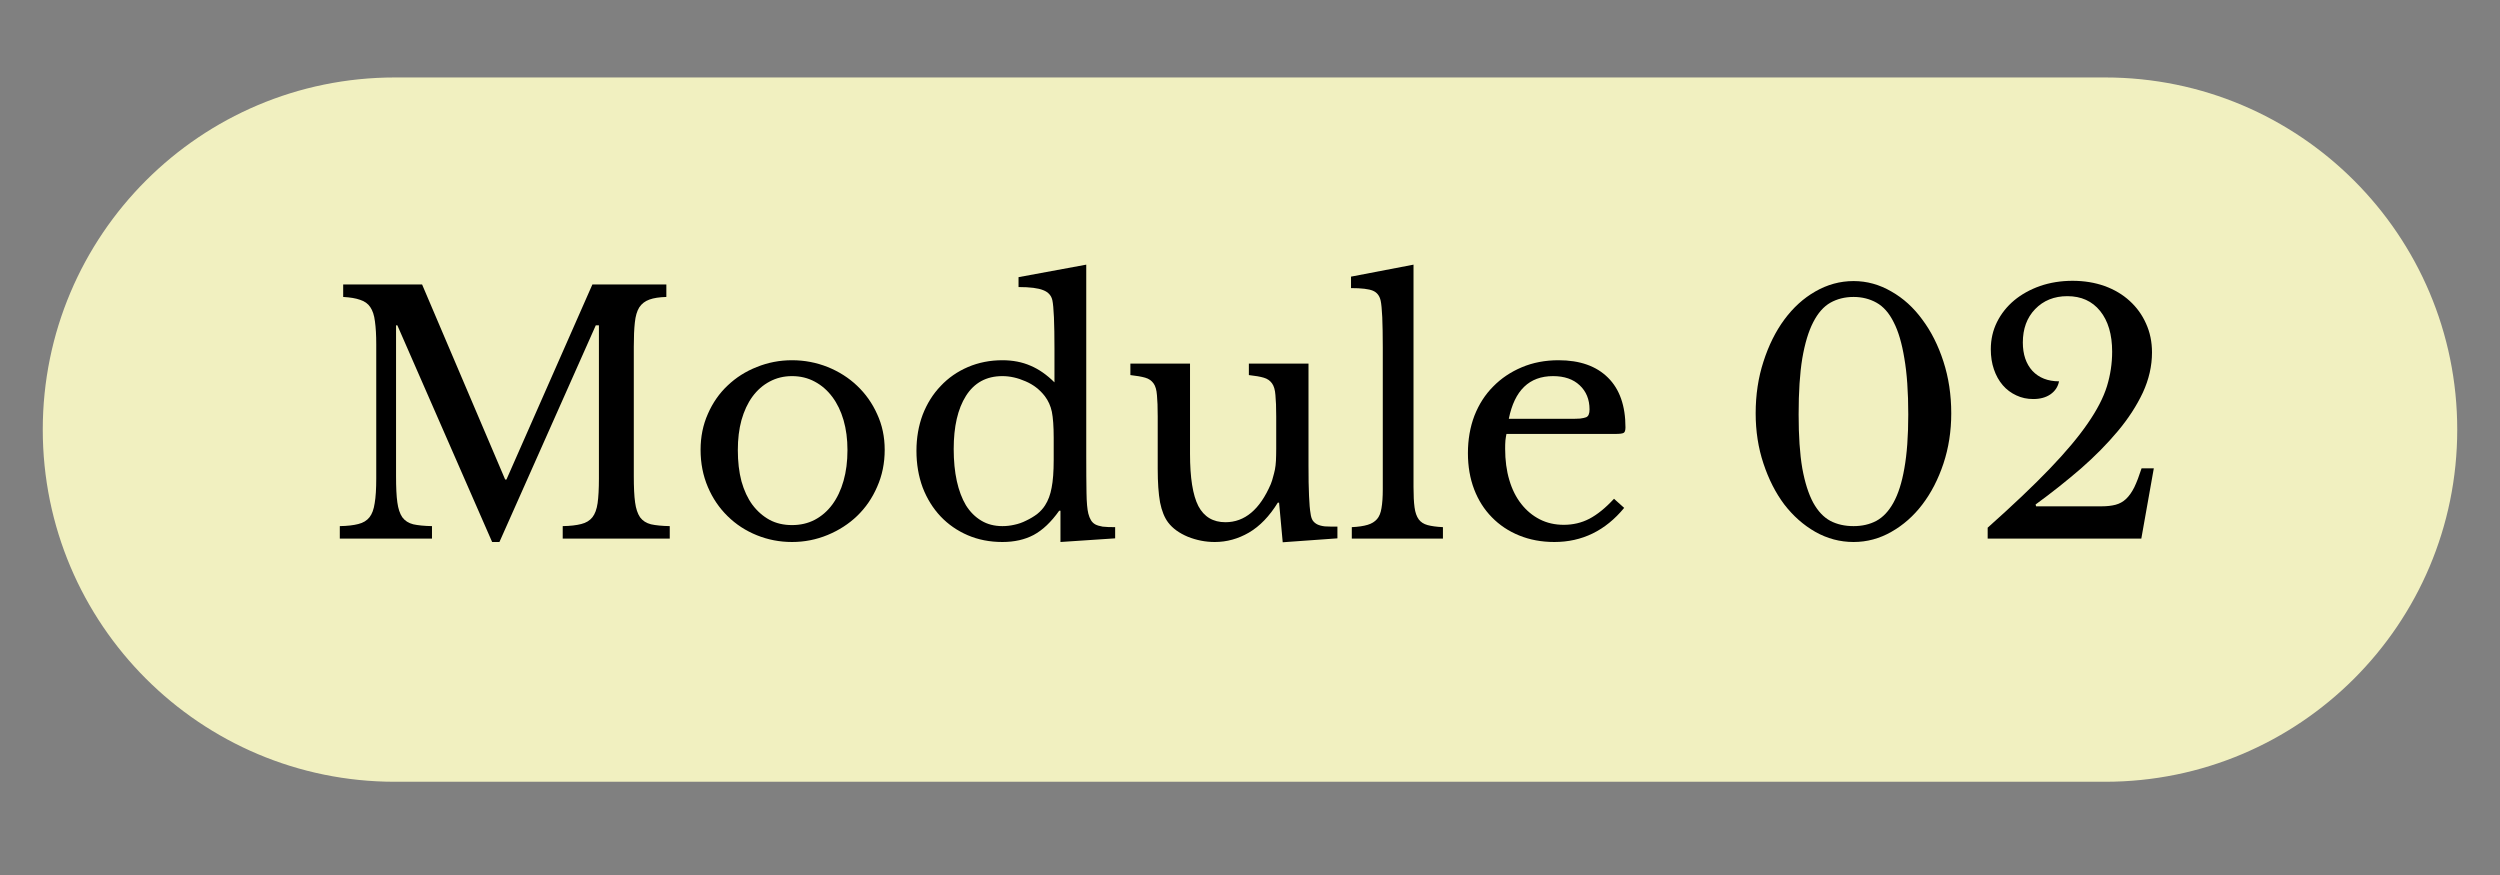
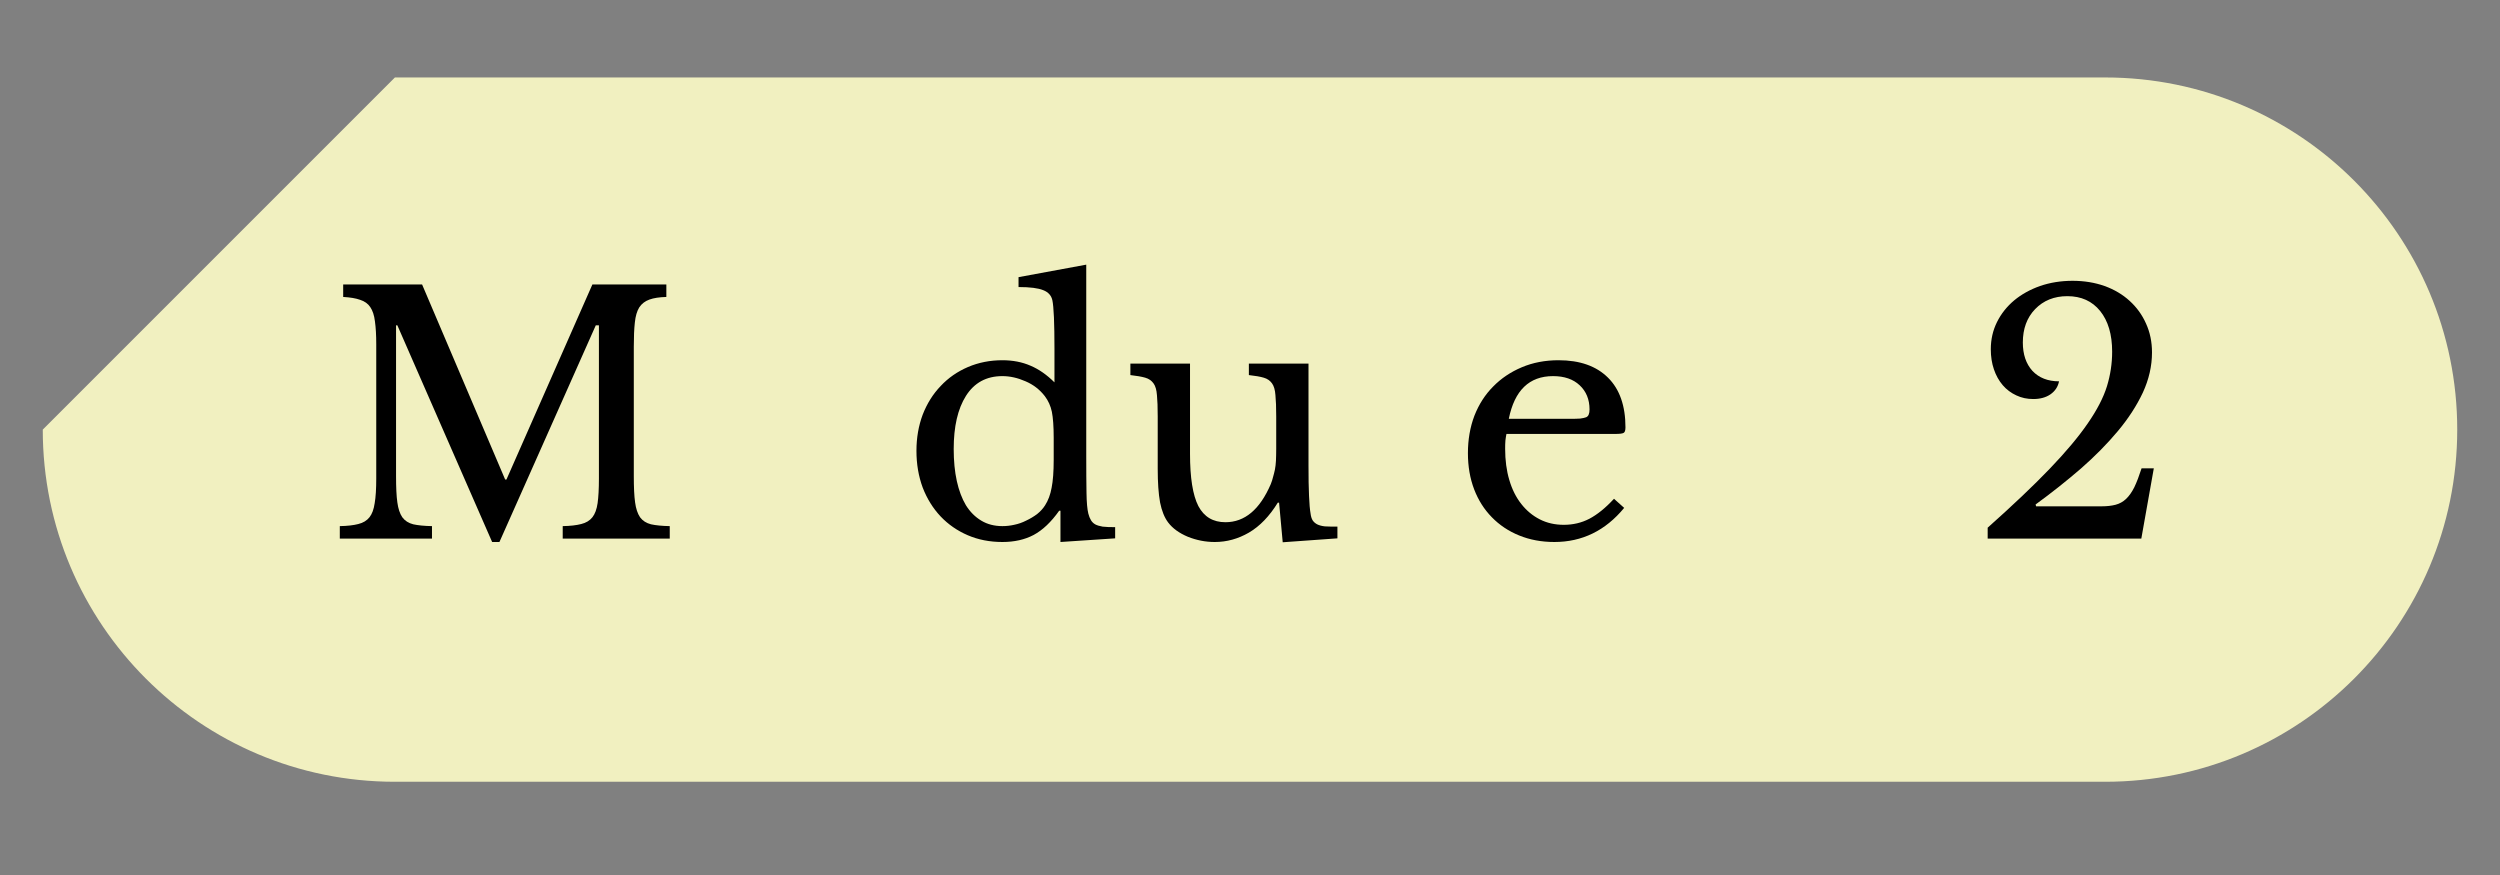
<svg xmlns="http://www.w3.org/2000/svg" width="200" zoomAndPan="magnify" viewBox="0 0 150 52.5" height="70" preserveAspectRatio="xMidYMid meet" version="1.0">
  <rect x="0" y="0" width="150" height="52.5" fill="#808080" stroke="none" />
  <defs>
    <g />
    <clipPath id="bacf1981b1">
      <path d="M 2.566 4.648 L 147.5 4.648 L 147.5 46.906 L 2.566 46.906 Z M 2.566 4.648 " clip-rule="nonzero" />
    </clipPath>
    <clipPath id="56139e6fe2">
-       <path d="M 23.695 4.648 L 126.305 4.648 C 137.977 4.648 147.434 14.109 147.434 25.777 C 147.434 37.449 137.977 46.906 126.305 46.906 L 23.695 46.906 C 12.023 46.906 2.566 37.449 2.566 25.777 C 2.566 14.109 12.023 4.648 23.695 4.648 Z M 23.695 4.648 " clip-rule="nonzero" />
+       <path d="M 23.695 4.648 L 126.305 4.648 C 137.977 4.648 147.434 14.109 147.434 25.777 C 147.434 37.449 137.977 46.906 126.305 46.906 L 23.695 46.906 C 12.023 46.906 2.566 37.449 2.566 25.777 Z M 23.695 4.648 " clip-rule="nonzero" />
    </clipPath>
  </defs>
  <g clip-path="url(#bacf1981b1)">
    <g clip-path="url(#56139e6fe2)">
      <path fill="#f1f0c0" d="M 2.566 4.648 L 147.5 4.648 L 147.5 46.906 L 2.566 46.906 Z M 2.566 4.648 " fill-opacity="1" fill-rule="nonzero" />
    </g>
  </g>
  <g fill="#000000" fill-opacity="1">
    <g transform="translate(19.497, 32.317)">
      <g>
        <path d="M 10.891 -3.547 L 16.047 -15.25 L 20.484 -15.25 L 20.484 -14.5 C 20.066 -14.488 19.727 -14.438 19.469 -14.344 C 19.207 -14.25 19.004 -14.094 18.859 -13.875 C 18.723 -13.656 18.633 -13.352 18.594 -12.969 C 18.551 -12.594 18.531 -12.109 18.531 -11.516 L 18.531 -3.75 C 18.531 -3.082 18.555 -2.555 18.609 -2.172 C 18.66 -1.797 18.758 -1.5 18.906 -1.281 C 19.062 -1.07 19.281 -0.93 19.562 -0.859 C 19.844 -0.797 20.219 -0.758 20.688 -0.75 L 20.688 0 L 14.266 0 L 14.266 -0.75 C 14.723 -0.758 15.094 -0.801 15.375 -0.875 C 15.664 -0.945 15.891 -1.082 16.047 -1.281 C 16.203 -1.477 16.305 -1.758 16.359 -2.125 C 16.41 -2.488 16.438 -2.984 16.438 -3.609 L 16.438 -12.797 L 16.25 -12.797 L 10.469 0.203 L 10.031 0.203 L 4.344 -12.797 L 4.266 -12.797 L 4.266 -3.75 C 4.266 -3.082 4.289 -2.555 4.344 -2.172 C 4.395 -1.797 4.492 -1.5 4.641 -1.281 C 4.797 -1.07 5.016 -0.93 5.297 -0.859 C 5.578 -0.797 5.953 -0.758 6.422 -0.75 L 6.422 0 L 0.891 0 L 0.891 -0.75 C 1.348 -0.758 1.719 -0.801 2 -0.875 C 2.289 -0.945 2.516 -1.082 2.672 -1.281 C 2.828 -1.477 2.93 -1.758 2.984 -2.125 C 3.047 -2.488 3.078 -2.984 3.078 -3.609 L 3.078 -11.656 C 3.078 -12.207 3.051 -12.664 3 -13.031 C 2.957 -13.395 2.863 -13.68 2.719 -13.891 C 2.582 -14.098 2.379 -14.242 2.109 -14.328 C 1.848 -14.422 1.508 -14.477 1.094 -14.5 L 1.094 -15.25 L 5.828 -15.25 L 10.812 -3.547 Z M 10.891 -3.547 " />
      </g>
    </g>
  </g>
  <g fill="#000000" fill-opacity="1">
    <g transform="translate(41.082, 32.317)">
      <g>
-         <path d="M 6.438 -10.703 C 7.188 -10.703 7.898 -10.566 8.578 -10.297 C 9.254 -10.023 9.844 -9.648 10.344 -9.172 C 10.852 -8.691 11.254 -8.125 11.547 -7.469 C 11.848 -6.82 12 -6.109 12 -5.328 C 12 -4.523 11.848 -3.785 11.547 -3.109 C 11.254 -2.43 10.852 -1.848 10.344 -1.359 C 9.844 -0.879 9.254 -0.5 8.578 -0.219 C 7.898 0.062 7.188 0.203 6.438 0.203 C 5.695 0.203 4.992 0.066 4.328 -0.203 C 3.66 -0.473 3.078 -0.852 2.578 -1.344 C 2.078 -1.832 1.68 -2.414 1.391 -3.094 C 1.098 -3.781 0.953 -4.523 0.953 -5.328 C 0.953 -6.109 1.098 -6.828 1.391 -7.484 C 1.68 -8.148 2.078 -8.719 2.578 -9.188 C 3.078 -9.664 3.66 -10.035 4.328 -10.297 C 4.992 -10.566 5.695 -10.703 6.438 -10.703 Z M 6.438 -9.75 C 5.945 -9.75 5.5 -9.641 5.094 -9.422 C 4.695 -9.211 4.352 -8.91 4.062 -8.516 C 3.781 -8.129 3.562 -7.66 3.406 -7.109 C 3.258 -6.566 3.188 -5.969 3.188 -5.312 C 3.188 -4.625 3.258 -4 3.406 -3.438 C 3.562 -2.883 3.781 -2.414 4.062 -2.031 C 4.352 -1.645 4.695 -1.344 5.094 -1.125 C 5.488 -0.914 5.938 -0.812 6.438 -0.812 C 6.938 -0.812 7.391 -0.914 7.797 -1.125 C 8.211 -1.344 8.566 -1.648 8.859 -2.047 C 9.148 -2.441 9.375 -2.914 9.531 -3.469 C 9.688 -4.02 9.766 -4.633 9.766 -5.312 C 9.766 -5.969 9.688 -6.566 9.531 -7.109 C 9.375 -7.648 9.148 -8.113 8.859 -8.5 C 8.566 -8.895 8.211 -9.203 7.797 -9.422 C 7.391 -9.641 6.938 -9.75 6.438 -9.75 Z M 6.438 -9.75 " />
-       </g>
+         </g>
    </g>
  </g>
  <g fill="#000000" fill-opacity="1">
    <g transform="translate(54.034, 32.317)">
      <g>
        <path d="M 9.594 -1.672 L 9.516 -1.672 C 9.035 -0.992 8.523 -0.508 7.984 -0.219 C 7.453 0.062 6.828 0.203 6.109 0.203 C 5.348 0.203 4.656 0.066 4.031 -0.203 C 3.406 -0.473 2.863 -0.848 2.406 -1.328 C 1.945 -1.816 1.586 -2.395 1.328 -3.062 C 1.078 -3.738 0.953 -4.473 0.953 -5.266 C 0.953 -6.047 1.078 -6.77 1.328 -7.438 C 1.586 -8.102 1.945 -8.676 2.406 -9.156 C 2.863 -9.645 3.41 -10.023 4.047 -10.297 C 4.68 -10.566 5.367 -10.703 6.109 -10.703 C 6.734 -10.703 7.297 -10.594 7.797 -10.375 C 8.297 -10.164 8.773 -9.832 9.234 -9.375 L 9.234 -11.391 C 9.234 -12.141 9.223 -12.766 9.203 -13.266 C 9.18 -13.773 9.148 -14.117 9.109 -14.297 C 9.047 -14.586 8.863 -14.789 8.562 -14.906 C 8.258 -15.031 7.766 -15.094 7.078 -15.094 L 7.078 -15.688 L 11.141 -16.438 L 11.141 -5.016 C 11.141 -4.098 11.145 -3.344 11.156 -2.75 C 11.164 -2.164 11.203 -1.75 11.266 -1.5 C 11.305 -1.344 11.359 -1.211 11.422 -1.109 C 11.484 -1.004 11.566 -0.922 11.672 -0.859 C 11.785 -0.797 11.938 -0.75 12.125 -0.719 C 12.32 -0.695 12.57 -0.688 12.875 -0.688 L 12.875 -0.016 L 9.594 0.203 Z M 9.188 -6.047 C 9.188 -6.734 9.148 -7.254 9.078 -7.609 C 9.004 -7.961 8.863 -8.273 8.656 -8.547 C 8.352 -8.941 7.969 -9.238 7.5 -9.438 C 7.031 -9.645 6.566 -9.75 6.109 -9.75 C 5.148 -9.75 4.422 -9.352 3.922 -8.562 C 3.43 -7.781 3.188 -6.719 3.188 -5.375 C 3.188 -4.664 3.25 -4.023 3.375 -3.453 C 3.5 -2.891 3.68 -2.406 3.922 -2 C 4.172 -1.602 4.477 -1.297 4.844 -1.078 C 5.207 -0.859 5.629 -0.75 6.109 -0.75 C 6.336 -0.75 6.57 -0.773 6.812 -0.828 C 7.062 -0.879 7.301 -0.961 7.531 -1.078 C 7.77 -1.191 7.988 -1.32 8.188 -1.469 C 8.383 -1.625 8.547 -1.801 8.672 -2 C 8.859 -2.289 8.988 -2.641 9.062 -3.047 C 9.145 -3.461 9.188 -4.023 9.188 -4.734 Z M 9.188 -6.047 " />
      </g>
    </g>
  </g>
  <g fill="#000000" fill-opacity="1">
    <g transform="translate(67.401, 32.317)">
      <g>
        <path d="M 9.172 -7.328 C 9.172 -7.867 9.156 -8.297 9.125 -8.609 C 9.102 -8.922 9.035 -9.156 8.922 -9.312 C 8.805 -9.477 8.641 -9.594 8.422 -9.656 C 8.211 -9.719 7.914 -9.77 7.531 -9.812 L 7.531 -10.5 L 11.109 -10.5 L 11.109 -4.422 C 11.109 -3.66 11.117 -3.039 11.141 -2.562 C 11.16 -2.094 11.191 -1.738 11.234 -1.5 C 11.254 -1.332 11.297 -1.195 11.359 -1.094 C 11.422 -1 11.508 -0.922 11.625 -0.859 C 11.75 -0.797 11.906 -0.754 12.094 -0.734 C 12.289 -0.723 12.539 -0.719 12.844 -0.719 L 12.844 -0.016 L 9.562 0.219 L 9.344 -2.156 L 9.266 -2.156 C 8.766 -1.344 8.188 -0.742 7.531 -0.359 C 6.883 0.016 6.203 0.203 5.484 0.203 C 4.93 0.203 4.395 0.098 3.875 -0.109 C 3.352 -0.328 2.957 -0.613 2.688 -0.969 C 2.469 -1.258 2.305 -1.66 2.203 -2.172 C 2.109 -2.691 2.062 -3.363 2.062 -4.188 L 2.062 -7.328 C 2.062 -7.867 2.047 -8.297 2.016 -8.609 C 1.992 -8.922 1.926 -9.156 1.812 -9.312 C 1.695 -9.477 1.531 -9.594 1.312 -9.656 C 1.094 -9.719 0.797 -9.77 0.422 -9.812 L 0.422 -10.5 L 4 -10.5 L 4 -5.094 C 4 -3.656 4.164 -2.609 4.5 -1.953 C 4.844 -1.305 5.383 -0.984 6.125 -0.984 C 7.281 -0.984 8.188 -1.742 8.844 -3.266 C 8.906 -3.422 8.953 -3.566 8.984 -3.703 C 9.023 -3.836 9.062 -3.984 9.094 -4.141 C 9.125 -4.297 9.145 -4.473 9.156 -4.672 C 9.164 -4.867 9.172 -5.109 9.172 -5.391 Z M 9.172 -7.328 " />
      </g>
    </g>
  </g>
  <g fill="#000000" fill-opacity="1">
    <g transform="translate(80.67, 32.317)">
      <g>
-         <path d="M 4.141 -3.094 C 4.141 -2.594 4.16 -2.188 4.203 -1.875 C 4.242 -1.57 4.328 -1.332 4.453 -1.156 C 4.578 -0.988 4.754 -0.875 4.984 -0.812 C 5.211 -0.75 5.52 -0.707 5.906 -0.688 L 5.906 0 L 0.438 0 L 0.438 -0.688 C 0.832 -0.707 1.148 -0.754 1.391 -0.828 C 1.629 -0.898 1.816 -1.016 1.953 -1.172 C 2.086 -1.328 2.176 -1.547 2.219 -1.828 C 2.27 -2.117 2.297 -2.492 2.297 -2.953 L 2.297 -11.484 C 2.297 -12.203 2.285 -12.801 2.266 -13.281 C 2.242 -13.758 2.211 -14.086 2.172 -14.266 C 2.109 -14.566 1.953 -14.77 1.703 -14.875 C 1.461 -14.977 1.023 -15.031 0.391 -15.031 L 0.391 -15.719 L 4.141 -16.438 Z M 4.141 -3.094 " />
-       </g>
+         </g>
    </g>
  </g>
  <g fill="#000000" fill-opacity="1">
    <g transform="translate(87.106, 32.317)">
      <g>
        <path d="M 10.344 -1.844 C 9.219 -0.477 7.82 0.203 6.156 0.203 C 5.383 0.203 4.68 0.07 4.047 -0.188 C 3.41 -0.445 2.863 -0.812 2.406 -1.281 C 1.945 -1.75 1.594 -2.305 1.344 -2.953 C 1.094 -3.609 0.969 -4.332 0.969 -5.125 C 0.969 -5.938 1.098 -6.688 1.359 -7.375 C 1.629 -8.062 2.004 -8.645 2.484 -9.125 C 2.961 -9.613 3.535 -10 4.203 -10.281 C 4.867 -10.562 5.602 -10.703 6.406 -10.703 C 7.688 -10.703 8.676 -10.352 9.375 -9.656 C 10.07 -8.969 10.422 -7.973 10.422 -6.672 C 10.422 -6.492 10.383 -6.383 10.312 -6.344 C 10.238 -6.301 10.07 -6.281 9.812 -6.281 L 3.281 -6.281 C 3.258 -6.176 3.238 -6.047 3.219 -5.891 C 3.207 -5.742 3.203 -5.578 3.203 -5.391 C 3.203 -4.703 3.285 -4.078 3.453 -3.516 C 3.617 -2.953 3.859 -2.473 4.172 -2.078 C 4.484 -1.68 4.852 -1.375 5.281 -1.156 C 5.707 -0.938 6.188 -0.828 6.719 -0.828 C 7.27 -0.828 7.781 -0.945 8.25 -1.188 C 8.727 -1.438 9.223 -1.836 9.734 -2.391 Z M 7.078 -7.188 C 7.336 -7.188 7.547 -7.191 7.703 -7.203 C 7.859 -7.223 7.977 -7.25 8.062 -7.281 C 8.145 -7.32 8.195 -7.379 8.219 -7.453 C 8.25 -7.523 8.266 -7.625 8.266 -7.75 C 8.266 -8.352 8.066 -8.836 7.672 -9.203 C 7.285 -9.566 6.754 -9.75 6.078 -9.75 C 4.648 -9.75 3.766 -8.895 3.422 -7.188 Z M 7.078 -7.188 " />
      </g>
    </g>
  </g>
  <g fill="#000000" fill-opacity="1">
    <g transform="translate(98.453, 32.317)">
      <g />
    </g>
  </g>
  <g fill="#000000" fill-opacity="1">
    <g transform="translate(104.137, 32.317)">
      <g>
-         <path d="M 7.078 -15.453 C 7.879 -15.453 8.633 -15.242 9.344 -14.828 C 10.062 -14.422 10.68 -13.859 11.203 -13.141 C 11.734 -12.43 12.156 -11.594 12.469 -10.625 C 12.781 -9.664 12.938 -8.629 12.938 -7.516 C 12.938 -6.441 12.781 -5.438 12.469 -4.5 C 12.156 -3.562 11.734 -2.742 11.203 -2.047 C 10.68 -1.359 10.062 -0.812 9.344 -0.406 C 8.633 0 7.879 0.203 7.078 0.203 C 6.266 0.203 5.5 0 4.781 -0.406 C 4.07 -0.812 3.453 -1.359 2.922 -2.047 C 2.398 -2.742 1.984 -3.562 1.672 -4.5 C 1.359 -5.438 1.203 -6.441 1.203 -7.516 C 1.203 -8.629 1.359 -9.664 1.672 -10.625 C 1.984 -11.594 2.398 -12.43 2.922 -13.141 C 3.453 -13.859 4.07 -14.422 4.781 -14.828 C 5.5 -15.242 6.266 -15.453 7.078 -15.453 Z M 7.078 -0.75 C 7.586 -0.75 8.039 -0.852 8.438 -1.062 C 8.844 -1.281 9.188 -1.645 9.469 -2.156 C 9.758 -2.676 9.977 -3.363 10.125 -4.219 C 10.281 -5.082 10.359 -6.16 10.359 -7.453 C 10.359 -8.797 10.281 -9.914 10.125 -10.812 C 9.977 -11.719 9.766 -12.441 9.484 -12.984 C 9.211 -13.535 8.867 -13.926 8.453 -14.156 C 8.047 -14.383 7.586 -14.5 7.078 -14.5 C 6.555 -14.5 6.094 -14.383 5.688 -14.156 C 5.281 -13.926 4.938 -13.535 4.656 -12.984 C 4.375 -12.441 4.156 -11.719 4 -10.812 C 3.852 -9.914 3.781 -8.797 3.781 -7.453 C 3.781 -6.16 3.852 -5.082 4 -4.219 C 4.156 -3.363 4.375 -2.676 4.656 -2.156 C 4.938 -1.645 5.281 -1.281 5.688 -1.062 C 6.094 -0.852 6.555 -0.75 7.078 -0.75 Z M 7.078 -0.75 " />
-       </g>
+         </g>
    </g>
  </g>
  <g fill="#000000" fill-opacity="1">
    <g transform="translate(118.276, 32.317)">
      <g>
        <path d="M 3.891 -1.938 L 7.828 -1.938 C 8.141 -1.938 8.414 -1.969 8.656 -2.031 C 8.895 -2.094 9.102 -2.207 9.281 -2.375 C 9.469 -2.551 9.633 -2.785 9.781 -3.078 C 9.926 -3.379 10.07 -3.758 10.219 -4.219 L 10.953 -4.219 L 10.203 0 L 0.984 0 L 0.984 -0.656 C 2.492 -2 3.734 -3.176 4.703 -4.188 C 5.672 -5.195 6.43 -6.102 6.984 -6.906 C 7.547 -7.719 7.93 -8.461 8.141 -9.141 C 8.348 -9.816 8.453 -10.508 8.453 -11.219 C 8.453 -12.25 8.211 -13.062 7.734 -13.656 C 7.254 -14.25 6.598 -14.547 5.766 -14.547 C 4.973 -14.547 4.328 -14.285 3.828 -13.766 C 3.336 -13.254 3.094 -12.586 3.094 -11.766 C 3.094 -11.055 3.285 -10.488 3.672 -10.062 C 4.066 -9.645 4.598 -9.438 5.266 -9.438 C 5.203 -9.113 5.031 -8.852 4.75 -8.656 C 4.477 -8.469 4.133 -8.375 3.719 -8.375 C 3.352 -8.375 3.016 -8.445 2.703 -8.594 C 2.391 -8.738 2.117 -8.941 1.891 -9.203 C 1.66 -9.473 1.484 -9.789 1.359 -10.156 C 1.234 -10.52 1.172 -10.922 1.172 -11.359 C 1.172 -11.953 1.297 -12.5 1.547 -13 C 1.797 -13.5 2.141 -13.93 2.578 -14.297 C 3.016 -14.66 3.531 -14.945 4.125 -15.156 C 4.727 -15.363 5.379 -15.469 6.078 -15.469 C 6.773 -15.469 7.414 -15.363 8 -15.156 C 8.582 -14.945 9.082 -14.648 9.5 -14.266 C 9.926 -13.879 10.254 -13.426 10.484 -12.906 C 10.723 -12.383 10.844 -11.805 10.844 -11.172 C 10.844 -10.359 10.66 -9.555 10.297 -8.766 C 9.93 -7.984 9.43 -7.211 8.797 -6.453 C 8.16 -5.691 7.422 -4.941 6.578 -4.203 C 5.734 -3.473 4.828 -2.754 3.859 -2.047 Z M 3.891 -1.938 " />
      </g>
    </g>
  </g>
</svg>